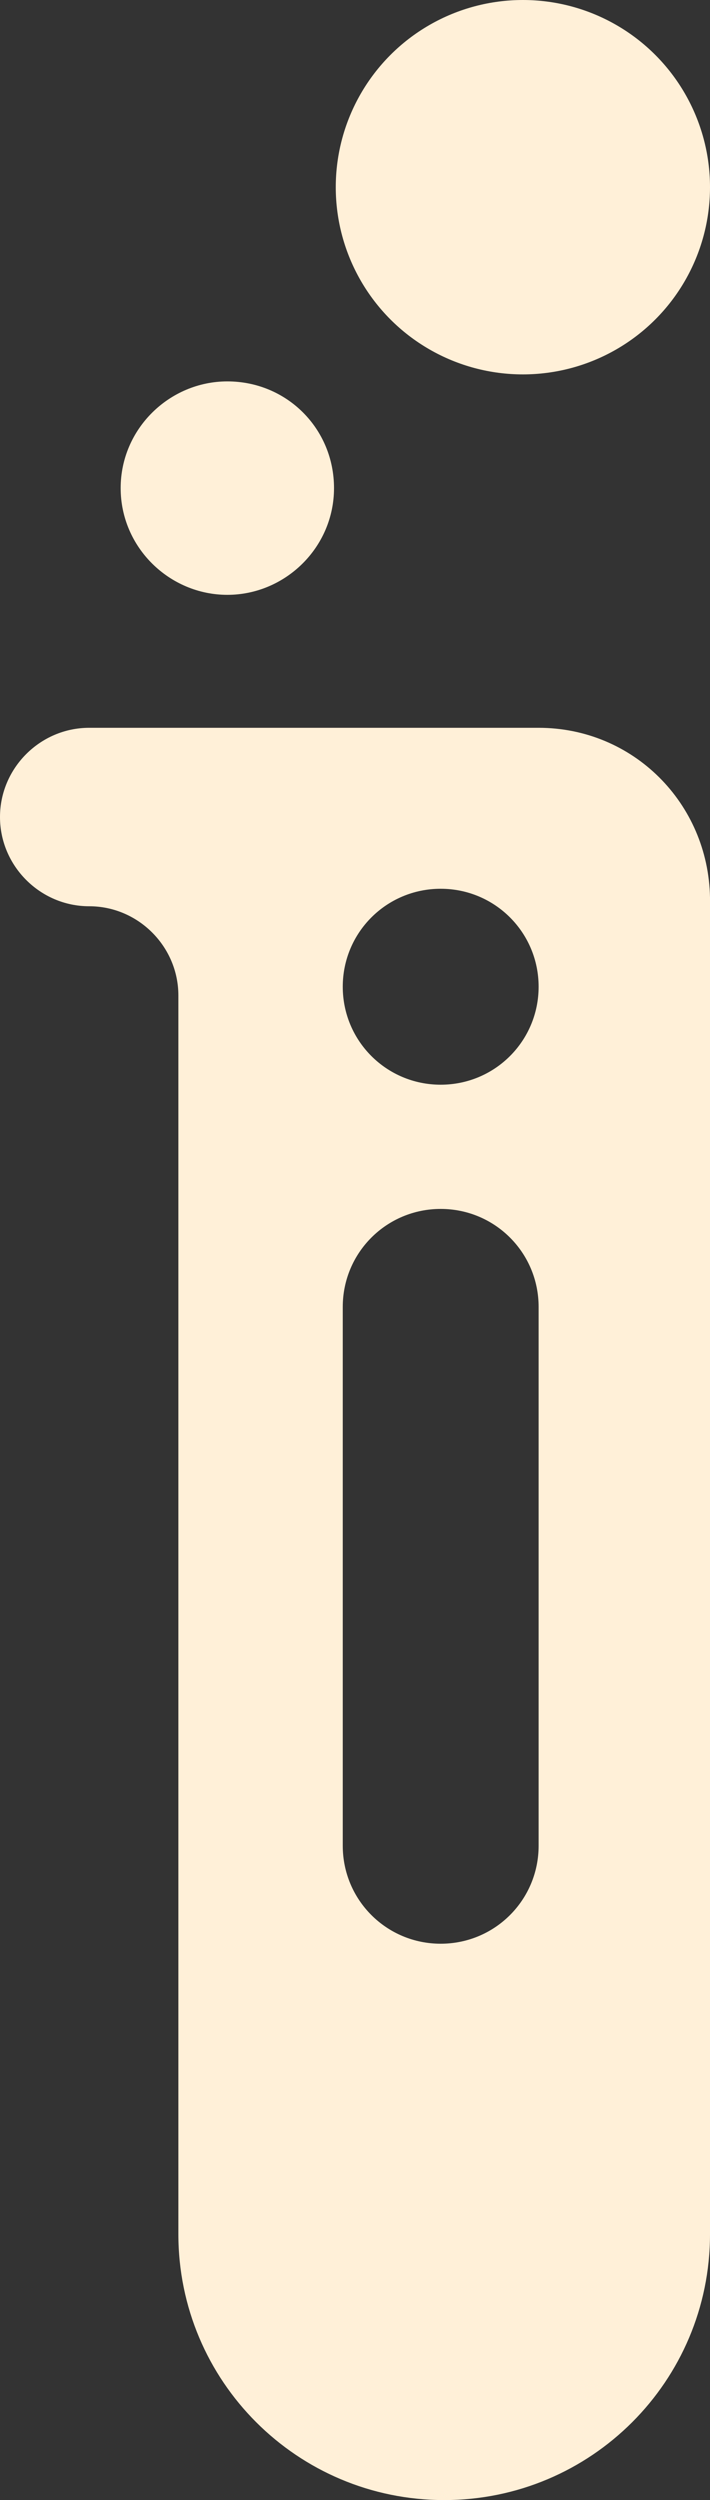
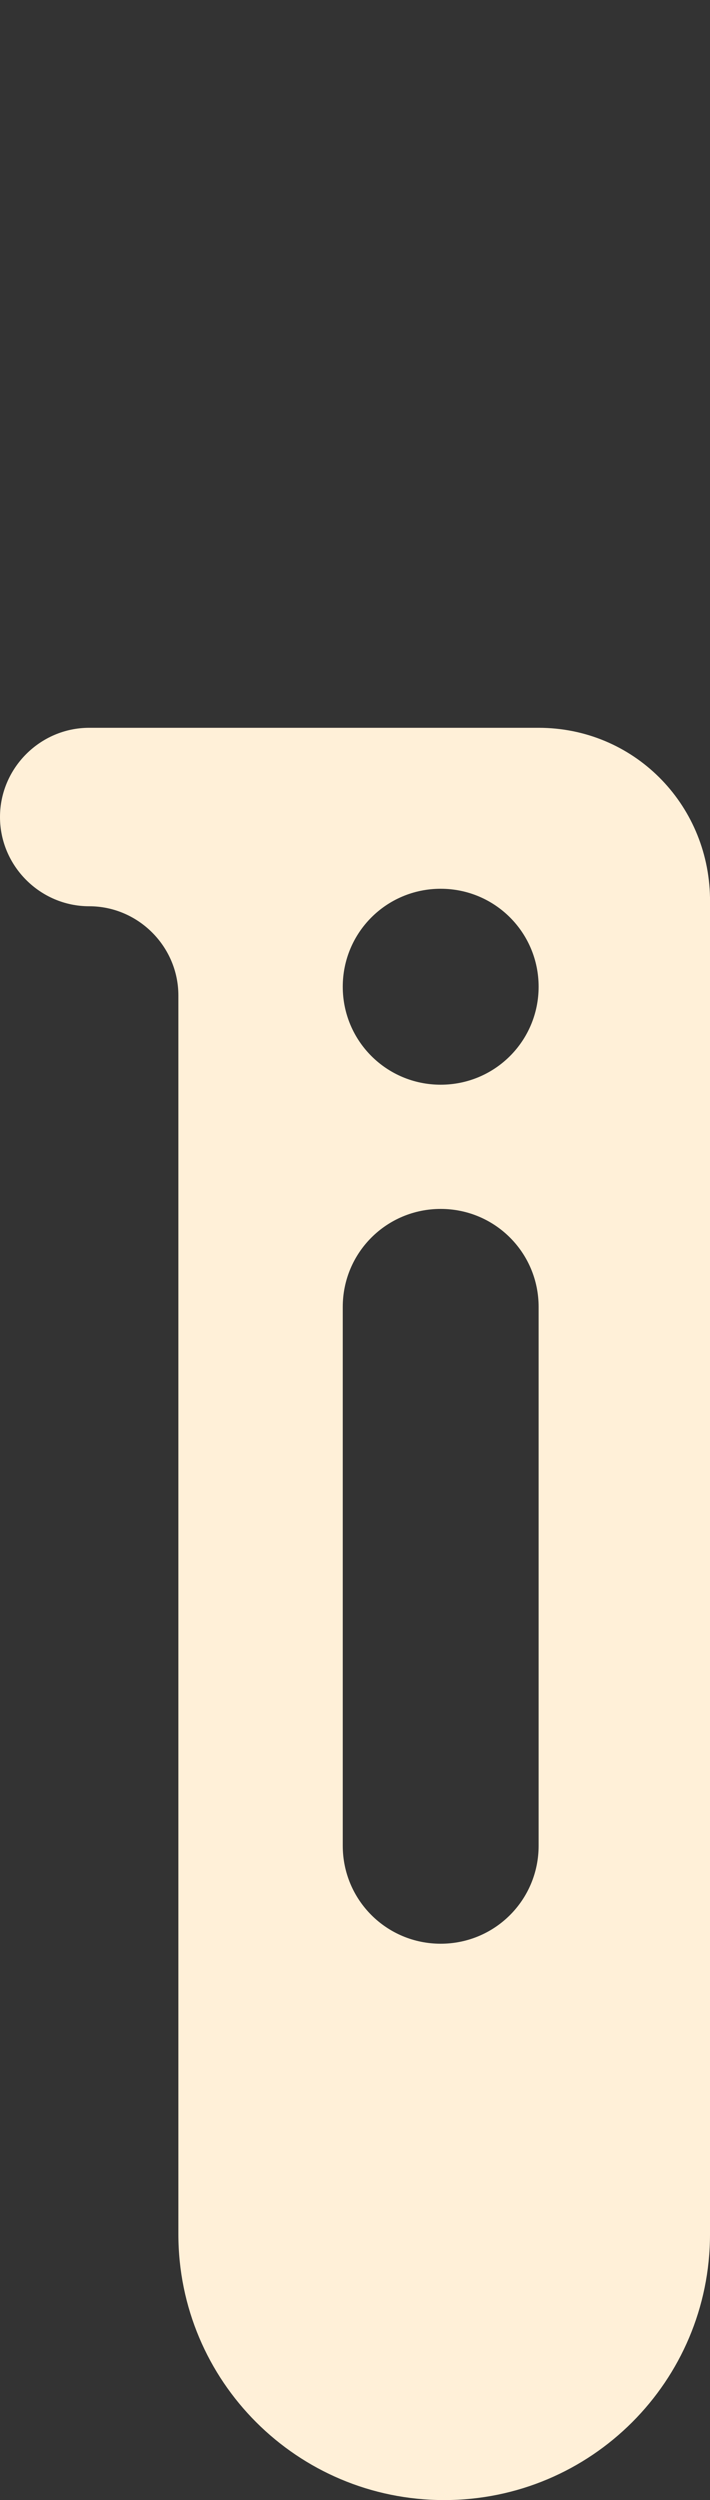
<svg xmlns="http://www.w3.org/2000/svg" version="1.1" id="Isolation_Mode" x="0px" y="0px" viewBox="0 0 40.6 142.9" style="enable-background:new 0 0 40.6 142.9;" xml:space="preserve">
  <rect x="0" y="0" width="40.6" height="142.9" fill="#333333" stroke="none" />
  <style type="text/css">
	.st0{fill:#FFF0D8;}
</style>
  <g>
-     <circle class="st0" cx="29.9" cy="10.7" r="10.7" />
-     <path class="st0" d="M6.9,27.9L6.9,27.9c0-3.4,2.8-6.1,6.1-6.1l0,0c3.4,0,6.1,2.7,6.1,6.1l0,0l0,0l0,0c0,3.4-2.8,6.1-6.1,6.1l0,0   C9.7,34,6.9,31.3,6.9,27.9L6.9,27.9L6.9,27.9z" />
    <path class="st0" d="M30.8,41.6H5.1c-2.8,0-5.1,2.3-5.1,5.1s2.3,5.1,5.1,5.1l0,0c2.8,0,5.1,2.3,5.1,5.1v70.8   c0,8.4,6.8,15.2,15.2,15.2l0,0c8.4,0,15.2-6.8,15.2-15.2V51.3C40.5,45.9,36.2,41.6,30.8,41.6z M25.2,50.8c3.1,0,5.6,2.5,5.6,5.6   S28.3,62,25.2,62s-5.6-2.5-5.6-5.6S22.1,50.8,25.2,50.8z M30.8,105.5c0,3.1-2.5,5.6-5.6,5.6s-5.6-2.5-5.6-5.6V74.7   c0-3.1,2.5-5.6,5.6-5.6s5.6,2.5,5.6,5.6V105.5z" />
  </g>
</svg>